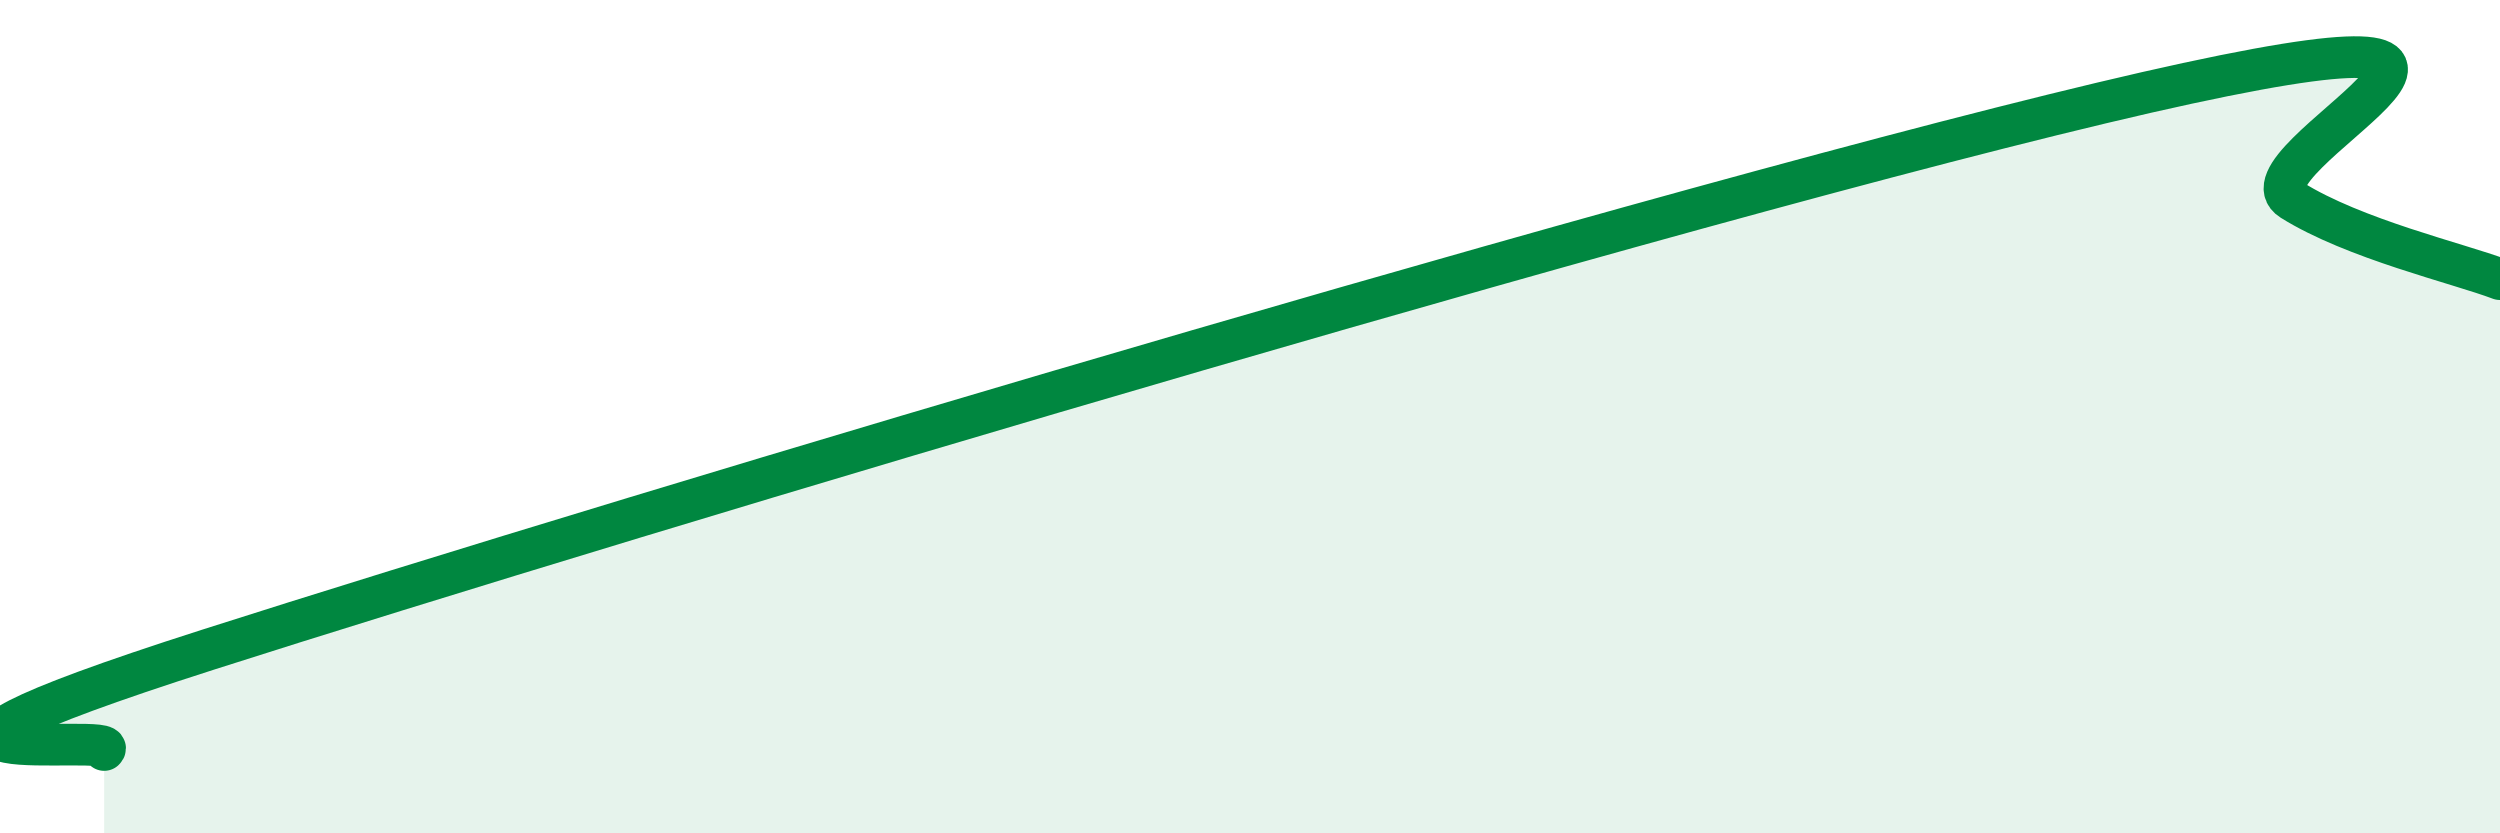
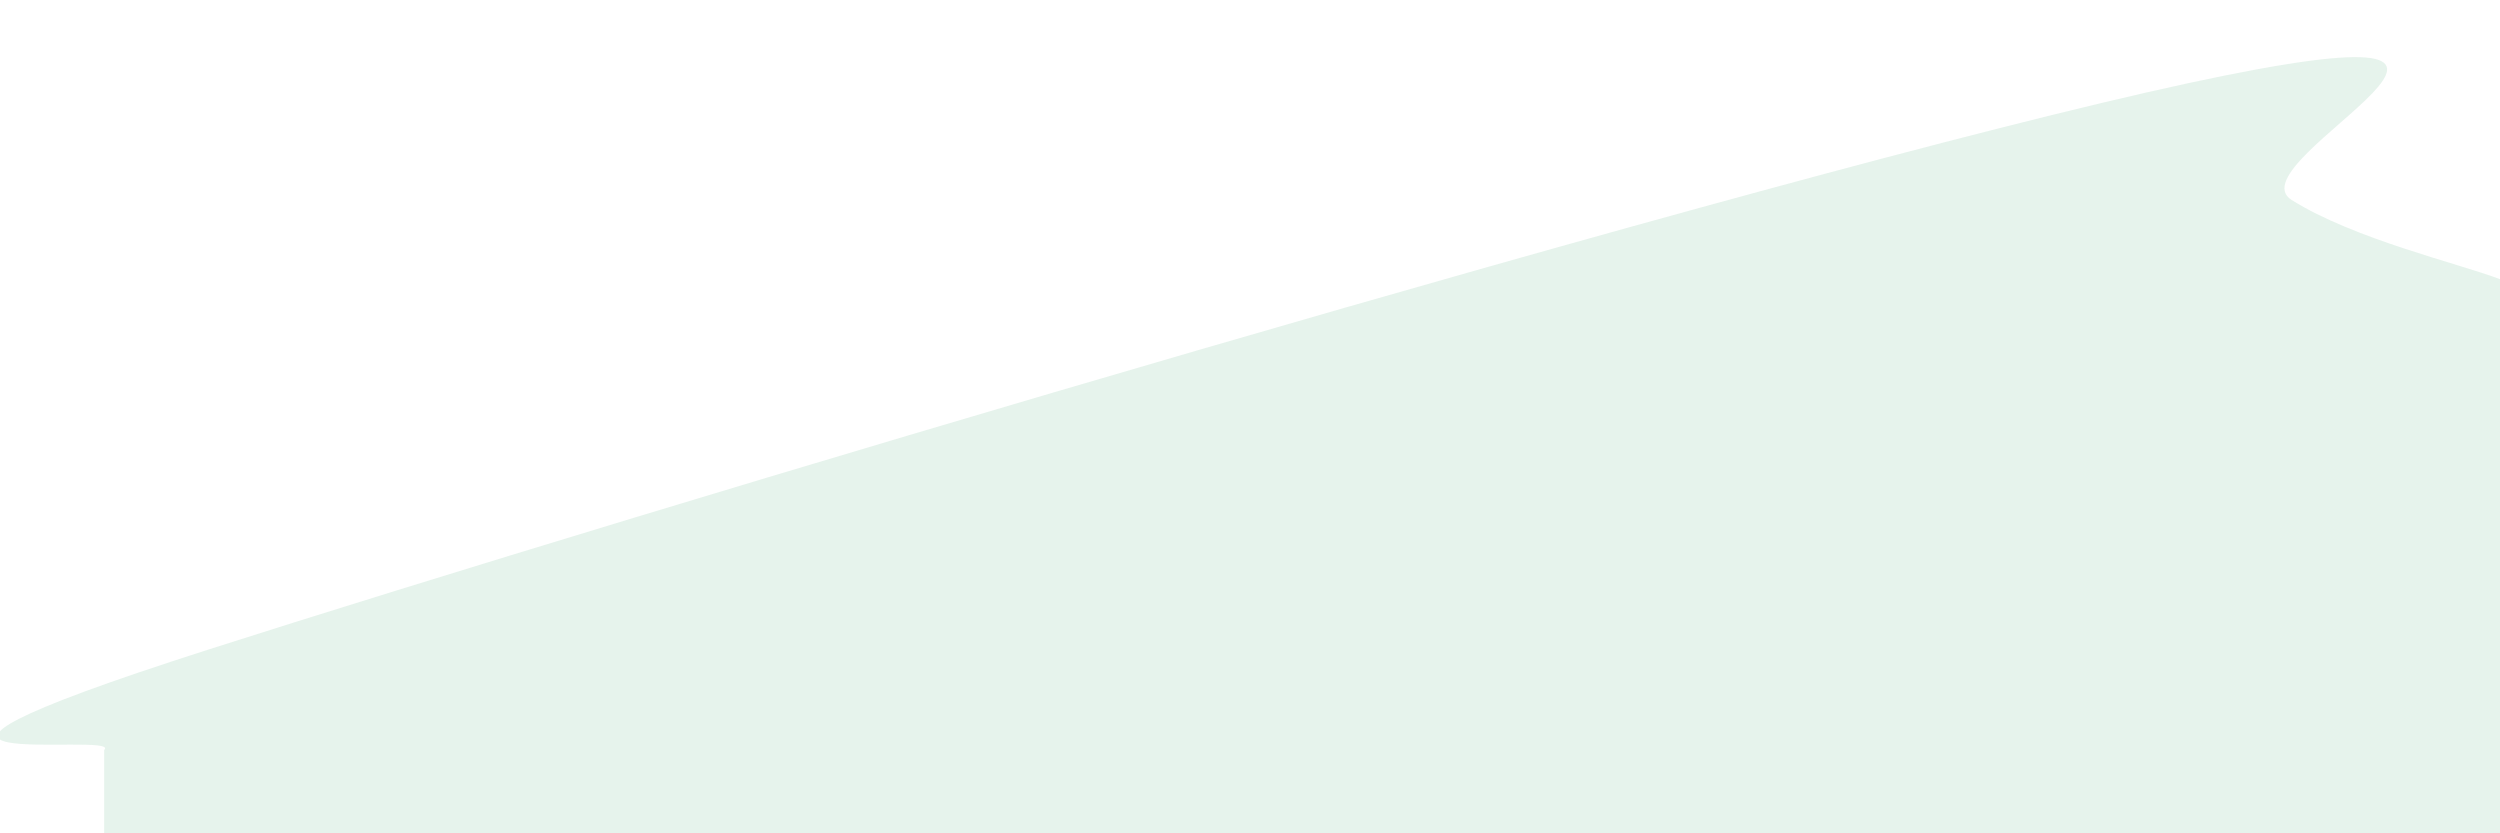
<svg xmlns="http://www.w3.org/2000/svg" width="60" height="20" viewBox="0 0 60 20">
  <path d="M 2.5,18 C 3,17.52 -5,18.79 5,15.59 C 15,12.39 42.5,4.16 52.5,2 C 62.5,-0.16 53.5,3.86 55,4.8 C 56.5,5.74 59,6.32 60,6.7L60 20L2.5 20Z" fill="#008740" opacity="0.1" stroke-linecap="round" stroke-linejoin="round" />
-   <path d="M 2.5,18 C 3,17.52 -5,18.79 5,15.59 C 15,12.39 42.5,4.16 52.5,2 C 62.5,-0.16 53.5,3.86 55,4.8 C 56.5,5.74 59,6.32 60,6.7" stroke="#008740" stroke-width="1" fill="none" stroke-linecap="round" stroke-linejoin="round" />
</svg>